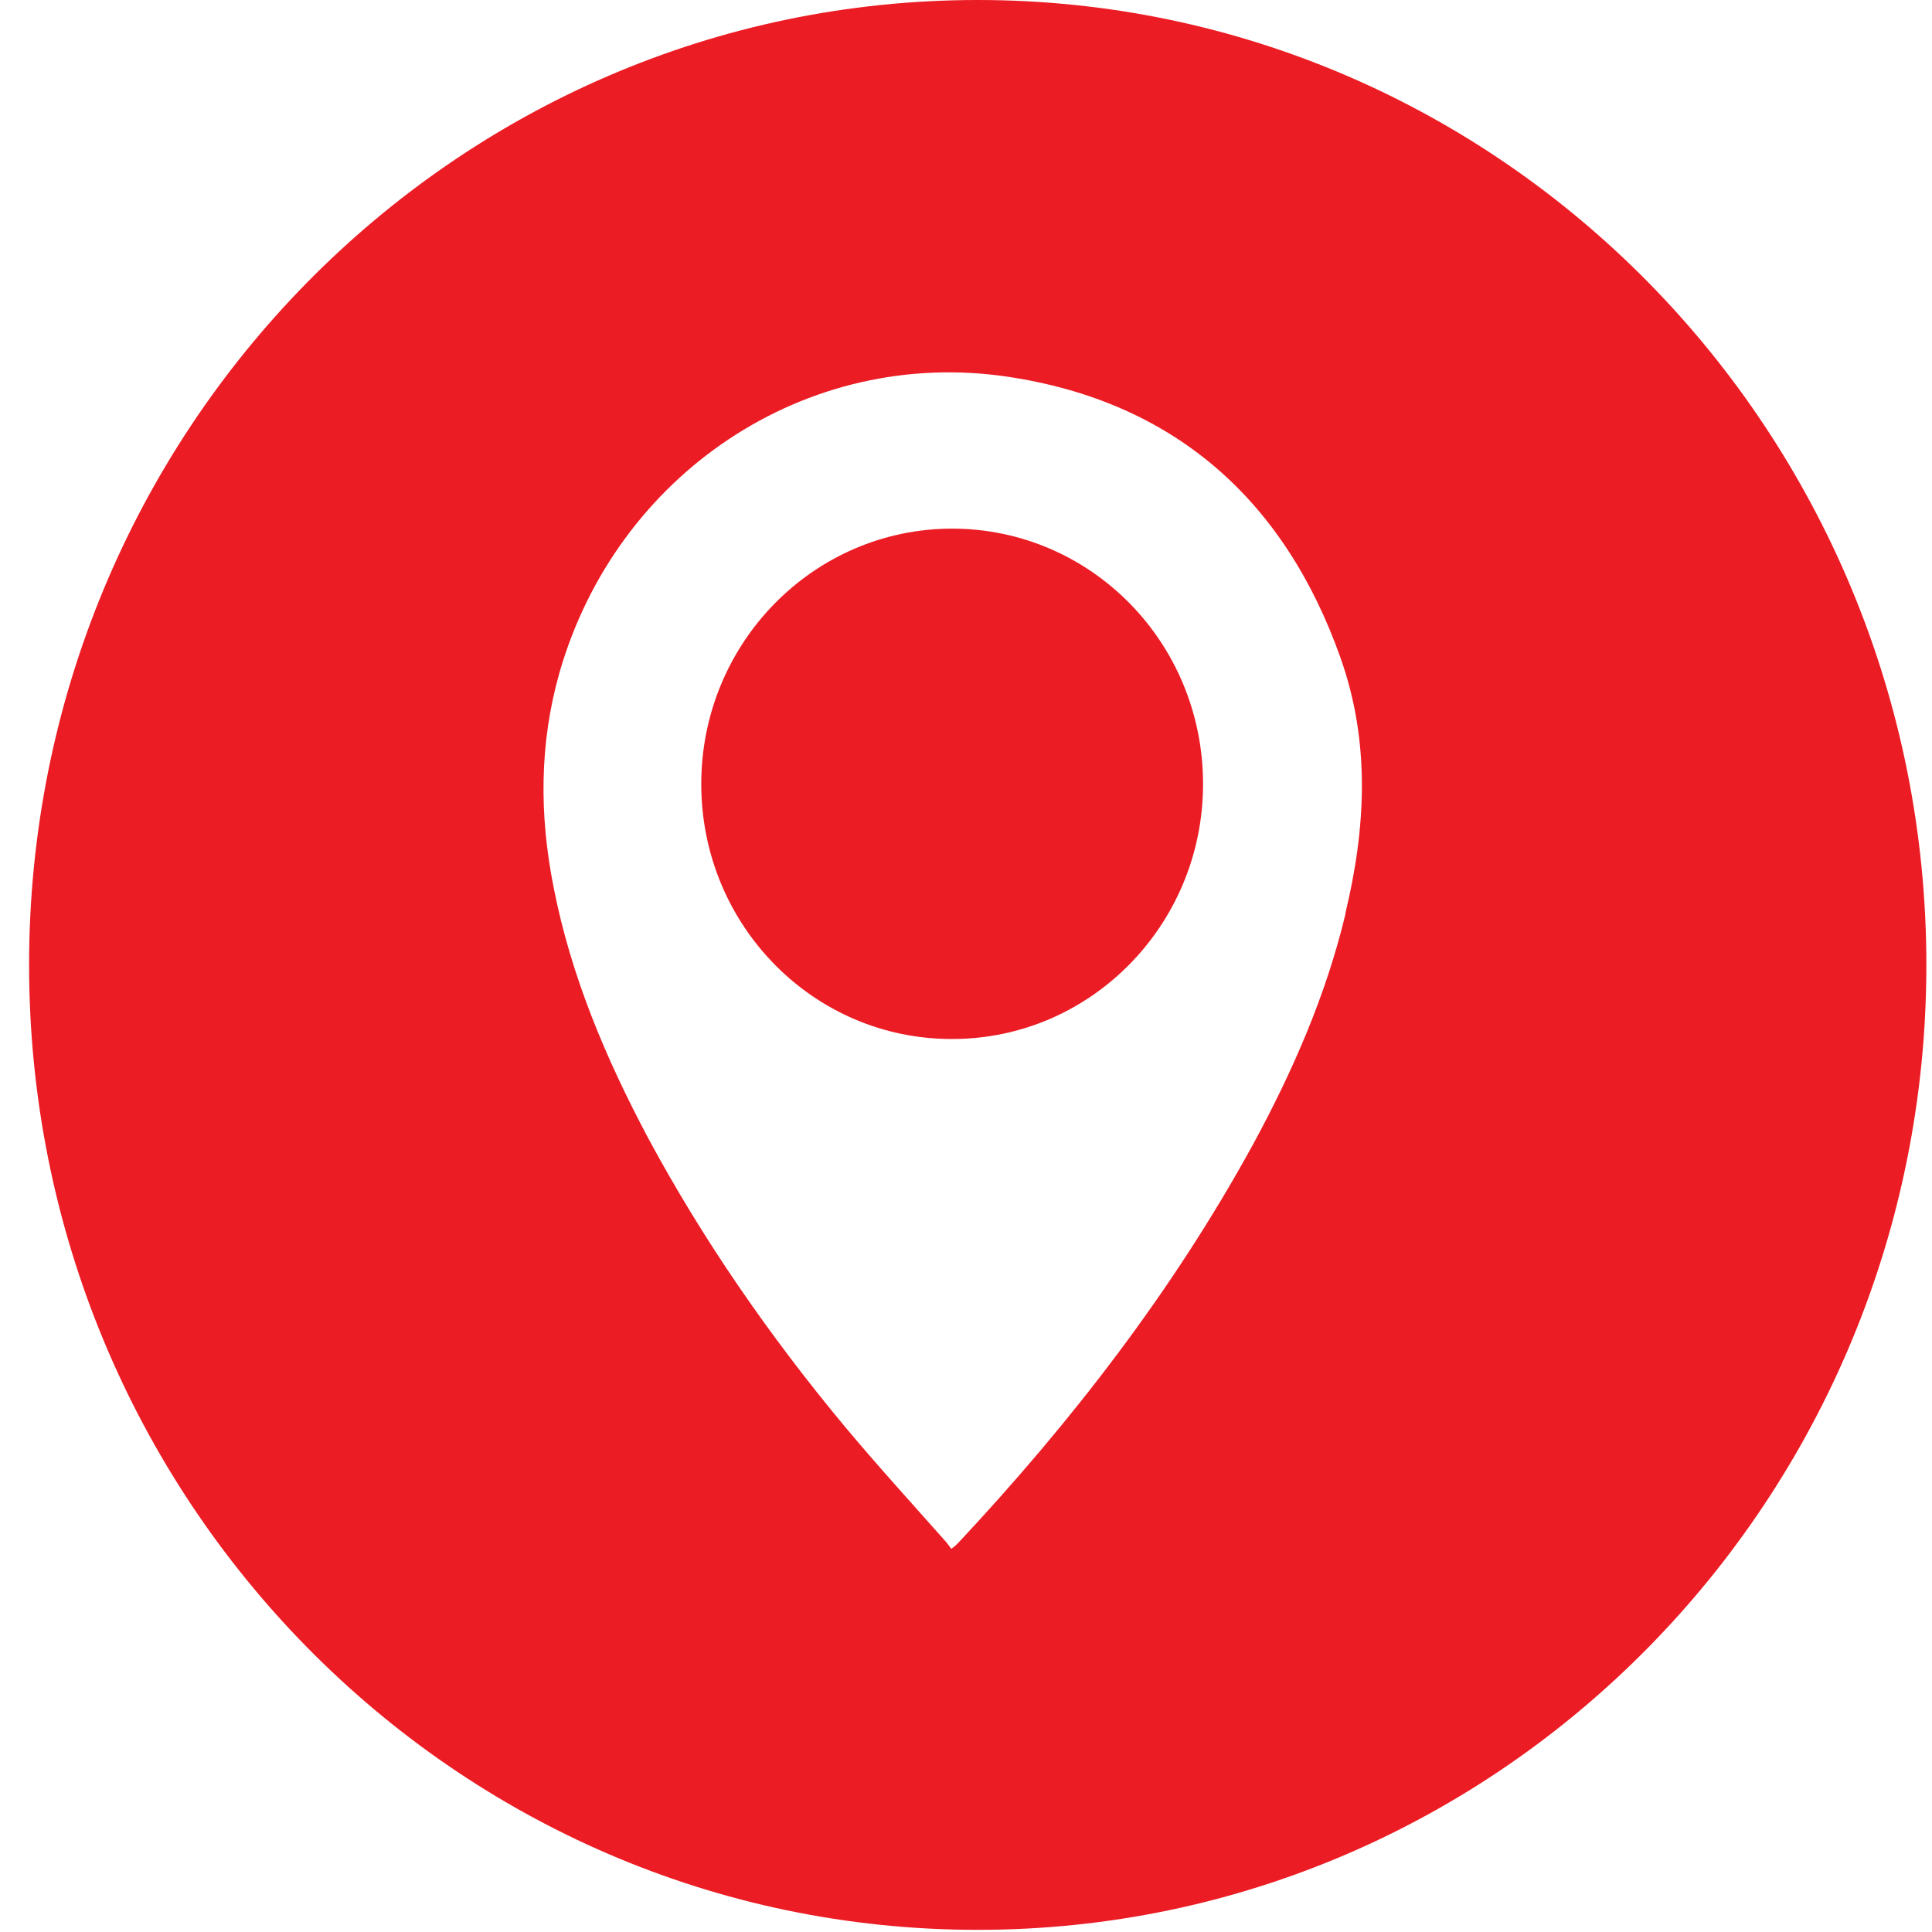
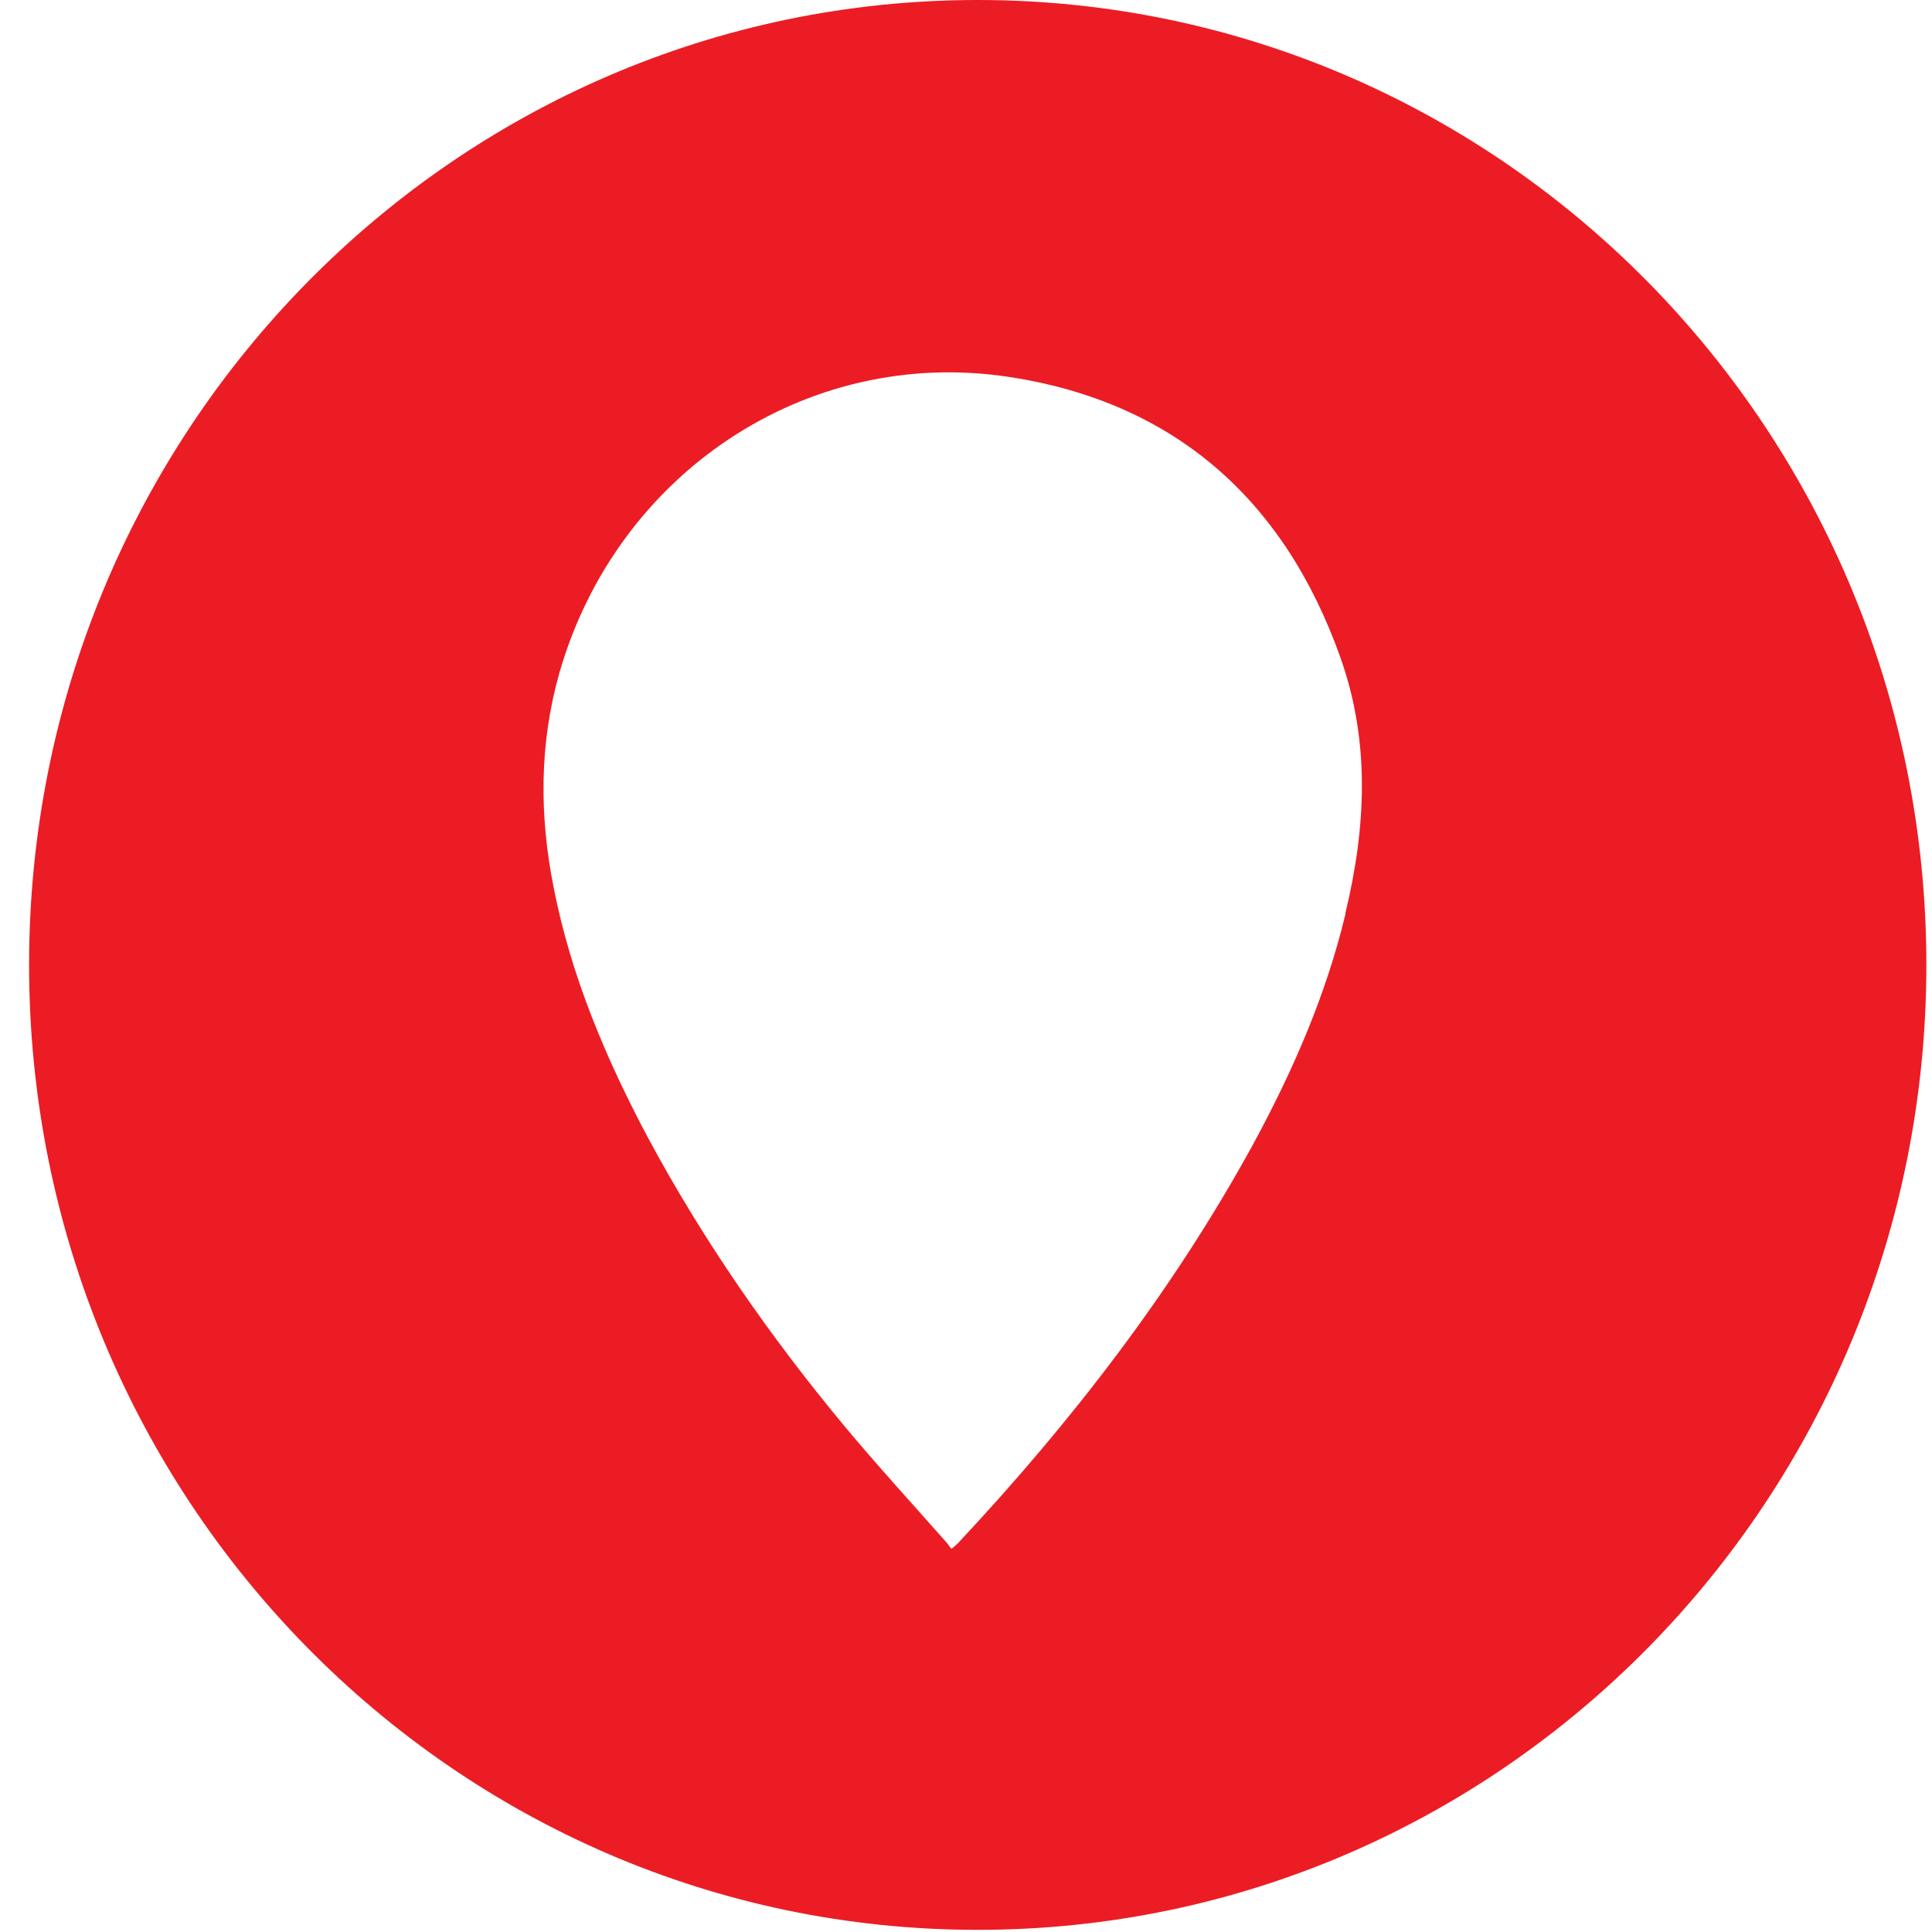
<svg xmlns="http://www.w3.org/2000/svg" width="36" height="36" viewBox="0 0 36 36" fill="none">
  <path d="M18.219 0C8.457 0 0.542 8.05 0.542 17.98C0.542 27.91 8.457 35.96 18.219 35.96C27.981 35.96 35.895 27.91 35.895 17.98C35.895 8.05 27.981 0 18.219 0ZM25.071 17.03C24.707 18.55 24.088 19.96 23.351 21.32C21.856 24.05 19.969 26.49 17.855 28.75C17.826 28.78 17.796 28.81 17.727 28.86C17.678 28.8 17.649 28.75 17.609 28.71C16.98 28 16.341 27.3 15.732 26.57C14.345 24.9 13.107 23.12 12.074 21.2C11.288 19.72 10.639 18.19 10.315 16.53C10.049 15.19 10.049 13.86 10.423 12.54C11.485 8.83 15.014 6.46 18.779 7.02C21.856 7.48 23.931 9.29 24.983 12.27C25.533 13.83 25.454 15.42 25.071 17.01V17.03Z" fill="#EC1C24" />
-   <path d="M17.747 9.85C15.161 9.85 13.067 11.98 13.067 14.61C13.067 17.24 15.161 19.37 17.747 19.36C20.323 19.36 22.417 17.23 22.417 14.61C22.417 11.97 20.323 9.85 17.737 9.85H17.747Z" fill="#EC1C24" />
</svg>